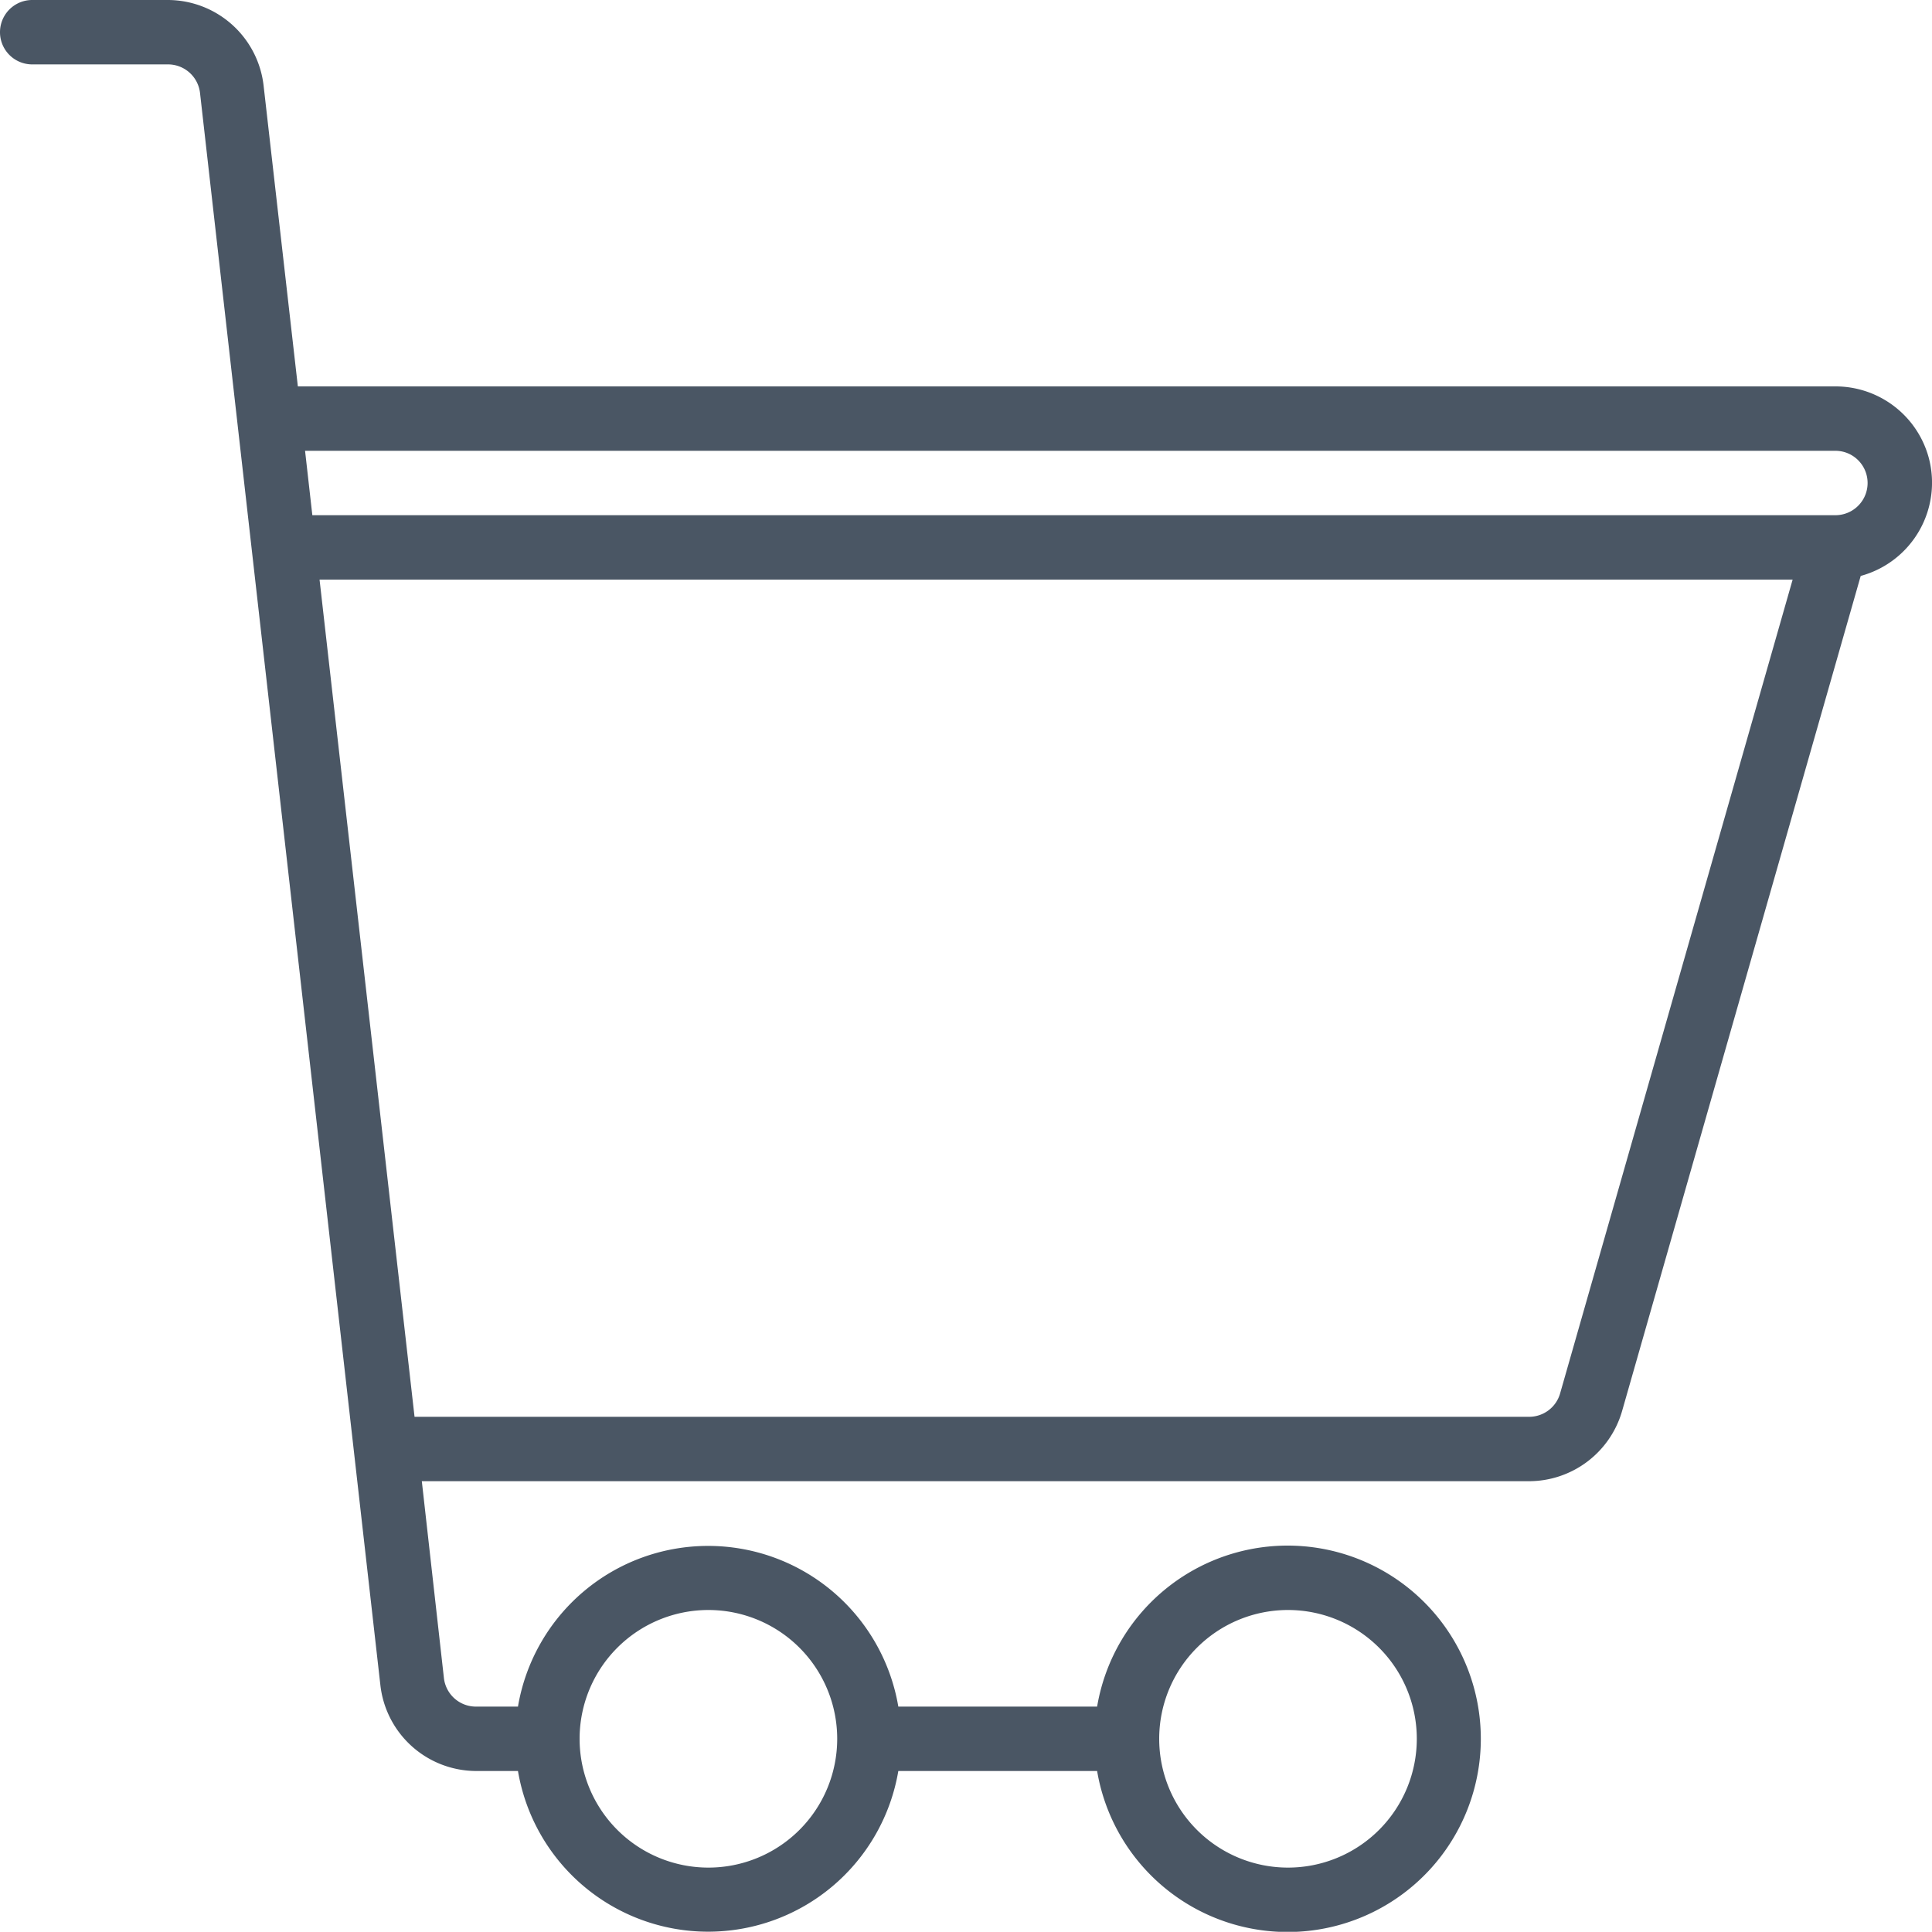
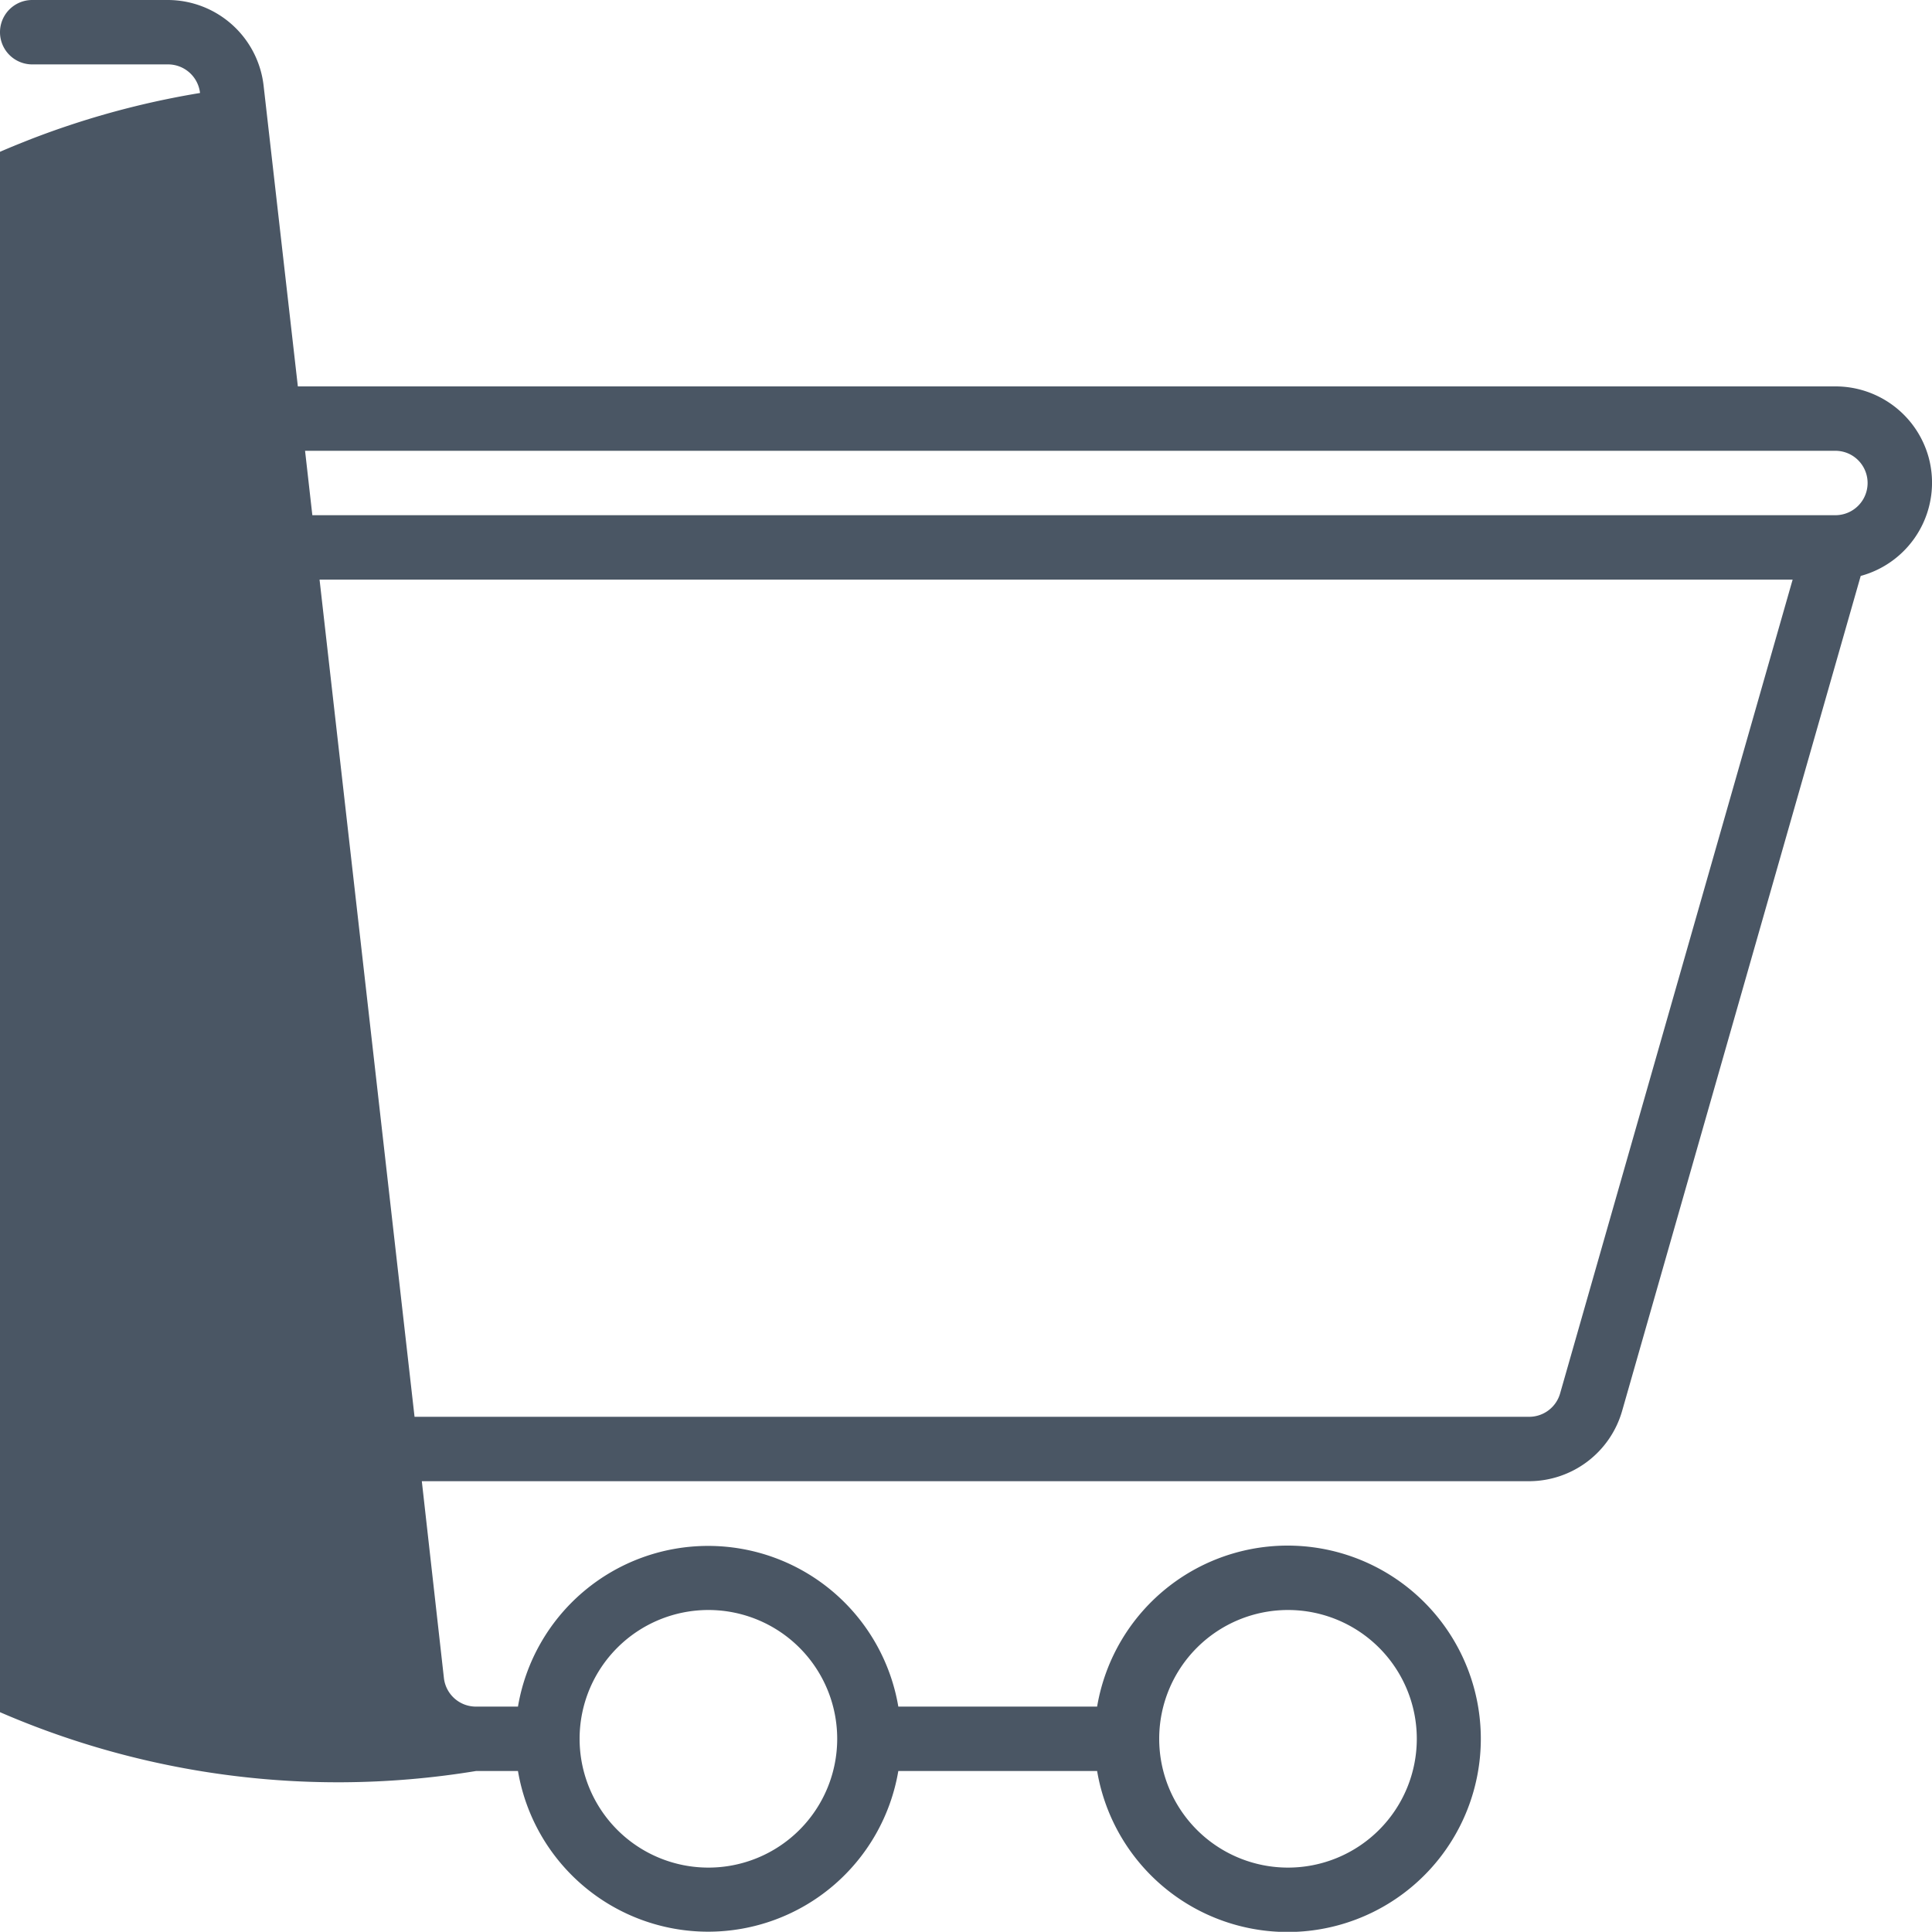
<svg xmlns="http://www.w3.org/2000/svg" width="30" height="29.997" viewBox="0 0 30 29.997">
-   <path id="icon-cart" d="M29.949,7.106A1.5,1.5,0,0,0,28.5,6H4.625L4.094,1.337A1.5,1.5,0,0,0,2.606,0H.5a.5.5,0,0,0,0,1H2.606a.5.5,0,0,1,.5.444l2.8,24.718A1.5,1.5,0,0,0,7.393,27.5h.65a2.995,2.995,0,0,0,5.906,0h3.087a3,3,0,1,0,0-1H13.949a2.995,2.995,0,0,0-5.906,0h-.65a.5.5,0,0,1-.5-.444L6.55,23H23.743a1.506,1.506,0,0,0,1.444-1.087L28.893,8.943A1.5,1.5,0,0,0,29.949,7.106ZM20,25a2,2,0,1,1-2,2A2,2,0,0,1,20,25Zm-9,0a2,2,0,1,1-2,2A2,2,0,0,1,11,25Zm13.225-3.362a.5.5,0,0,1-.481.362H6.437L4.962,9H27.836ZM28.5,8H4.85L4.737,7H28.5a.5.5,0,0,1,0,1Z" fill="#4a5664" />
+   <path id="icon-cart" d="M29.949,7.106A1.5,1.5,0,0,0,28.5,6H4.625L4.094,1.337A1.5,1.5,0,0,0,2.606,0H.5a.5.5,0,0,0,0,1H2.606a.5.5,0,0,1,.5.444A1.5,1.5,0,0,0,7.393,27.5h.65a2.995,2.995,0,0,0,5.906,0h3.087a3,3,0,1,0,0-1H13.949a2.995,2.995,0,0,0-5.906,0h-.65a.5.5,0,0,1-.5-.444L6.55,23H23.743a1.506,1.506,0,0,0,1.444-1.087L28.893,8.943A1.5,1.5,0,0,0,29.949,7.106ZM20,25a2,2,0,1,1-2,2A2,2,0,0,1,20,25Zm-9,0a2,2,0,1,1-2,2A2,2,0,0,1,11,25Zm13.225-3.362a.5.5,0,0,1-.481.362H6.437L4.962,9H27.836ZM28.5,8H4.85L4.737,7H28.5a.5.5,0,0,1,0,1Z" fill="#4a5664" />
</svg>